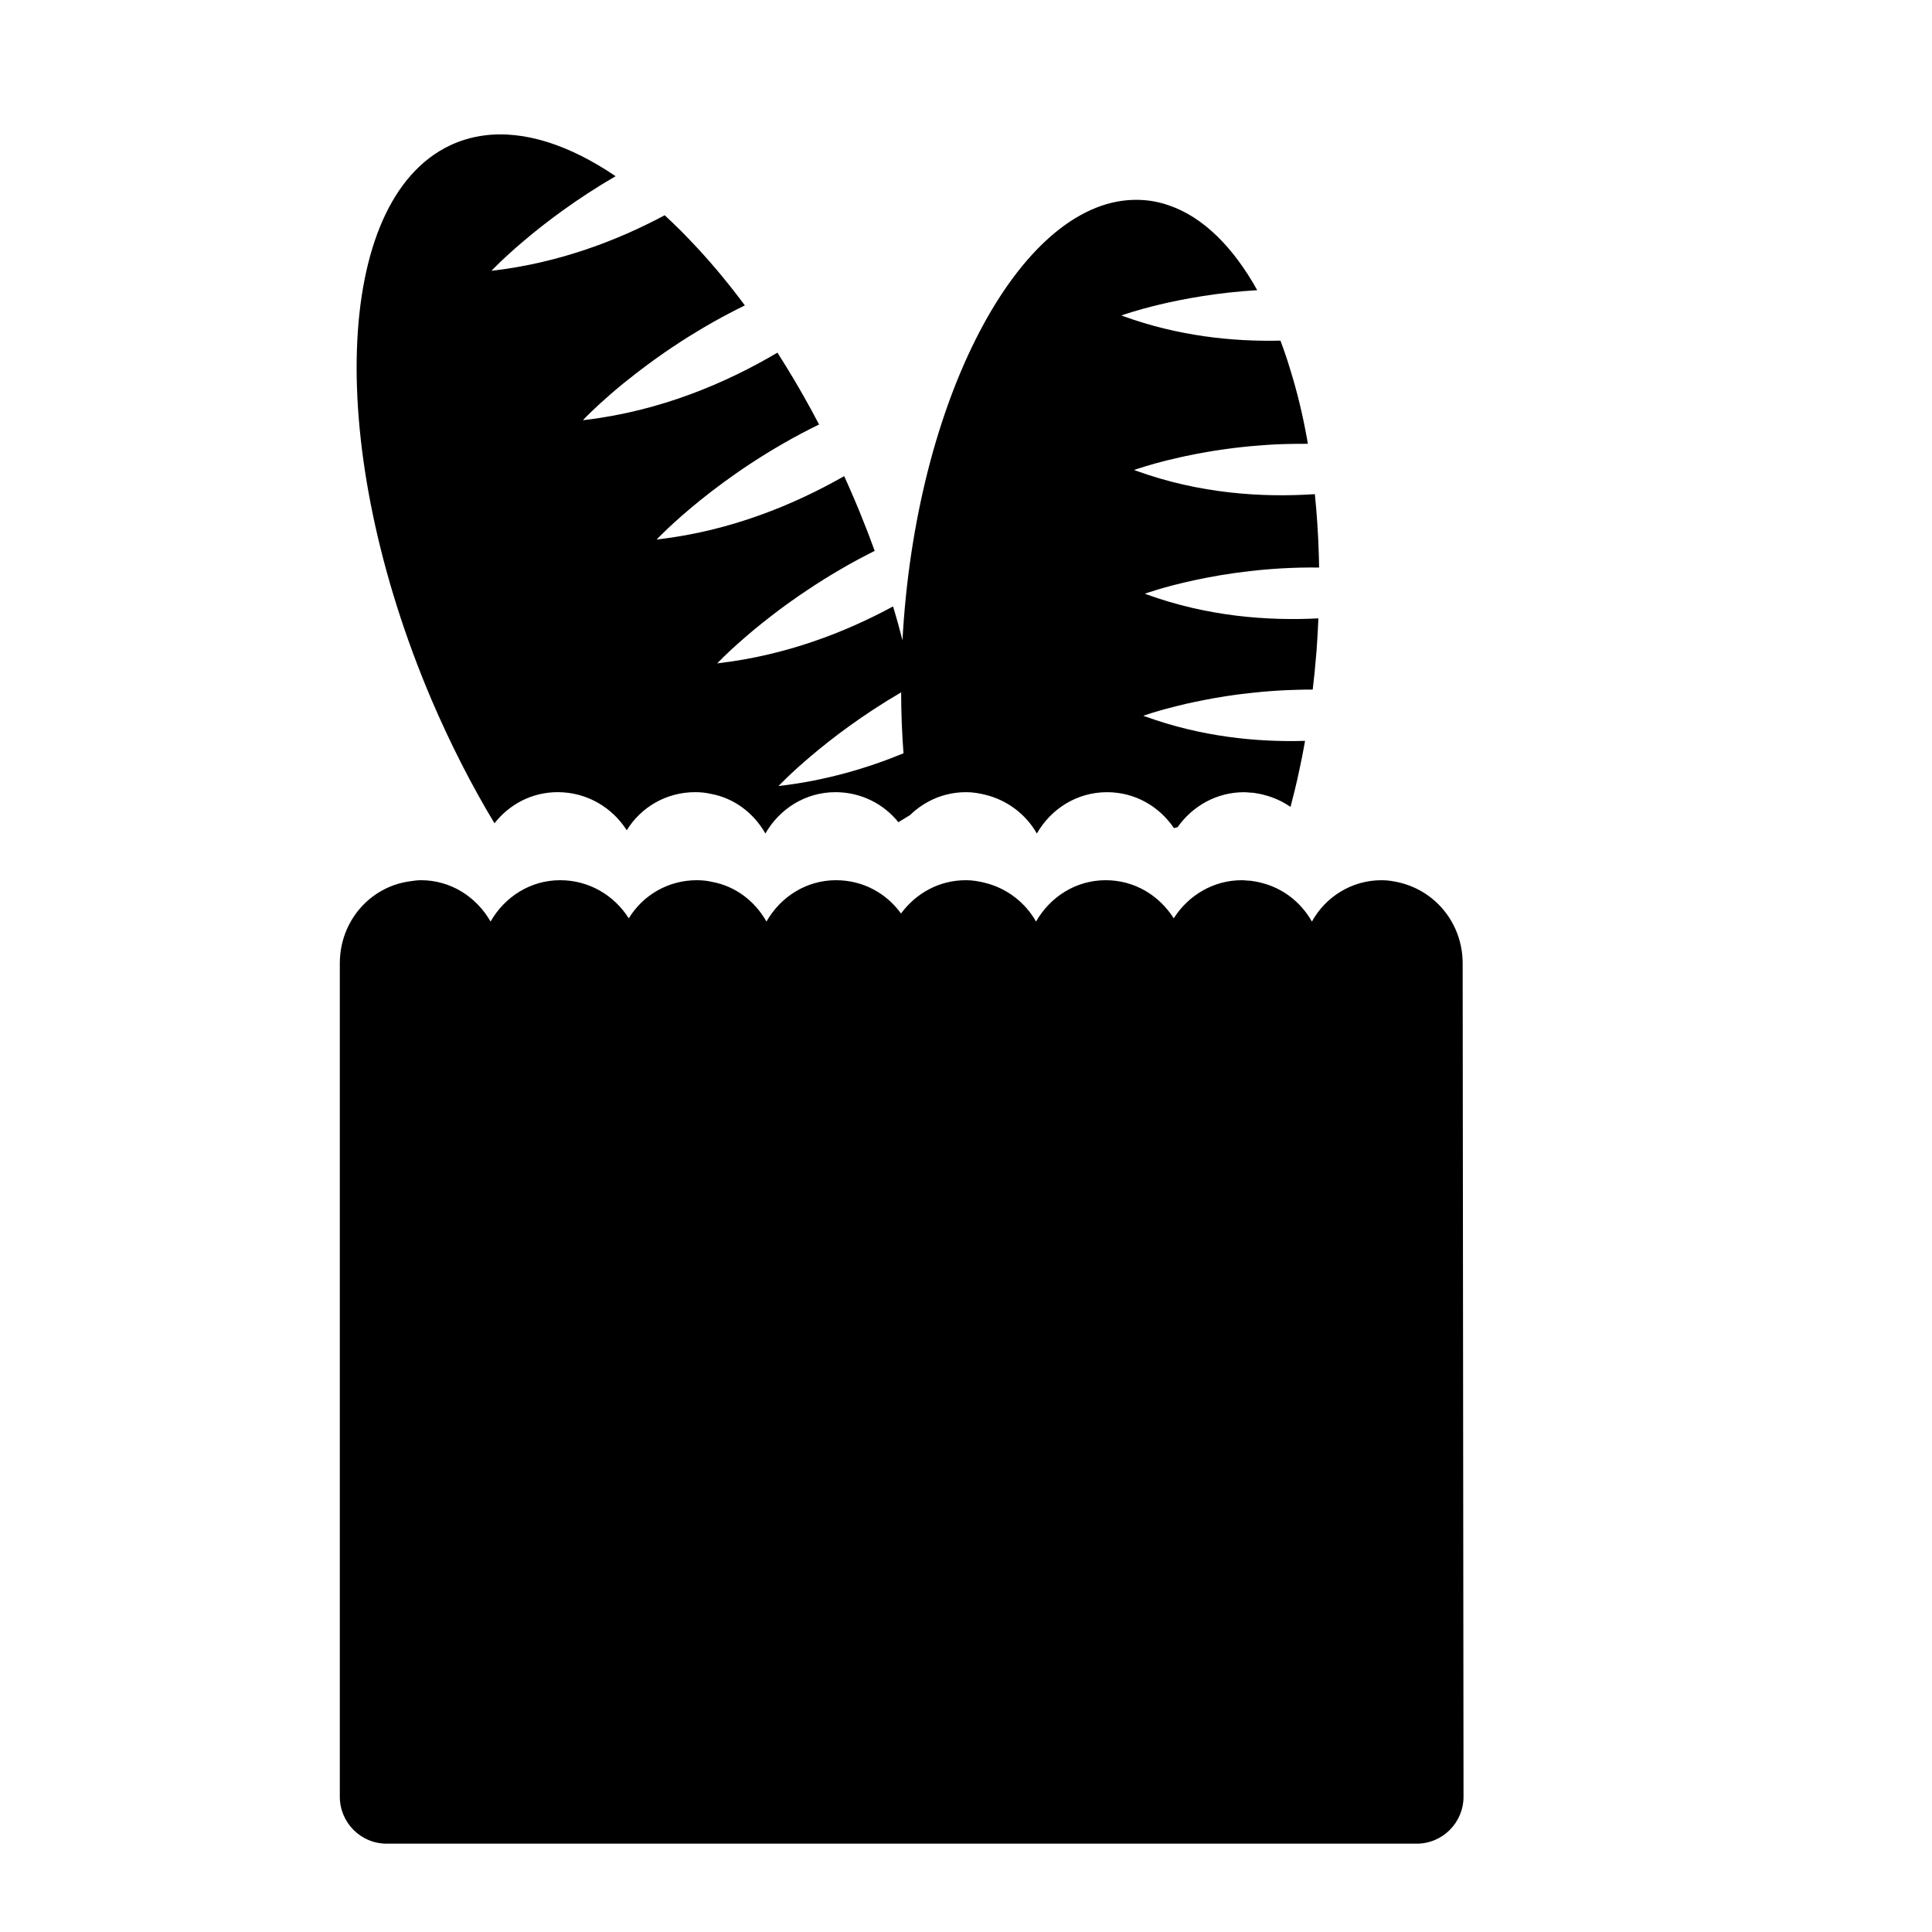
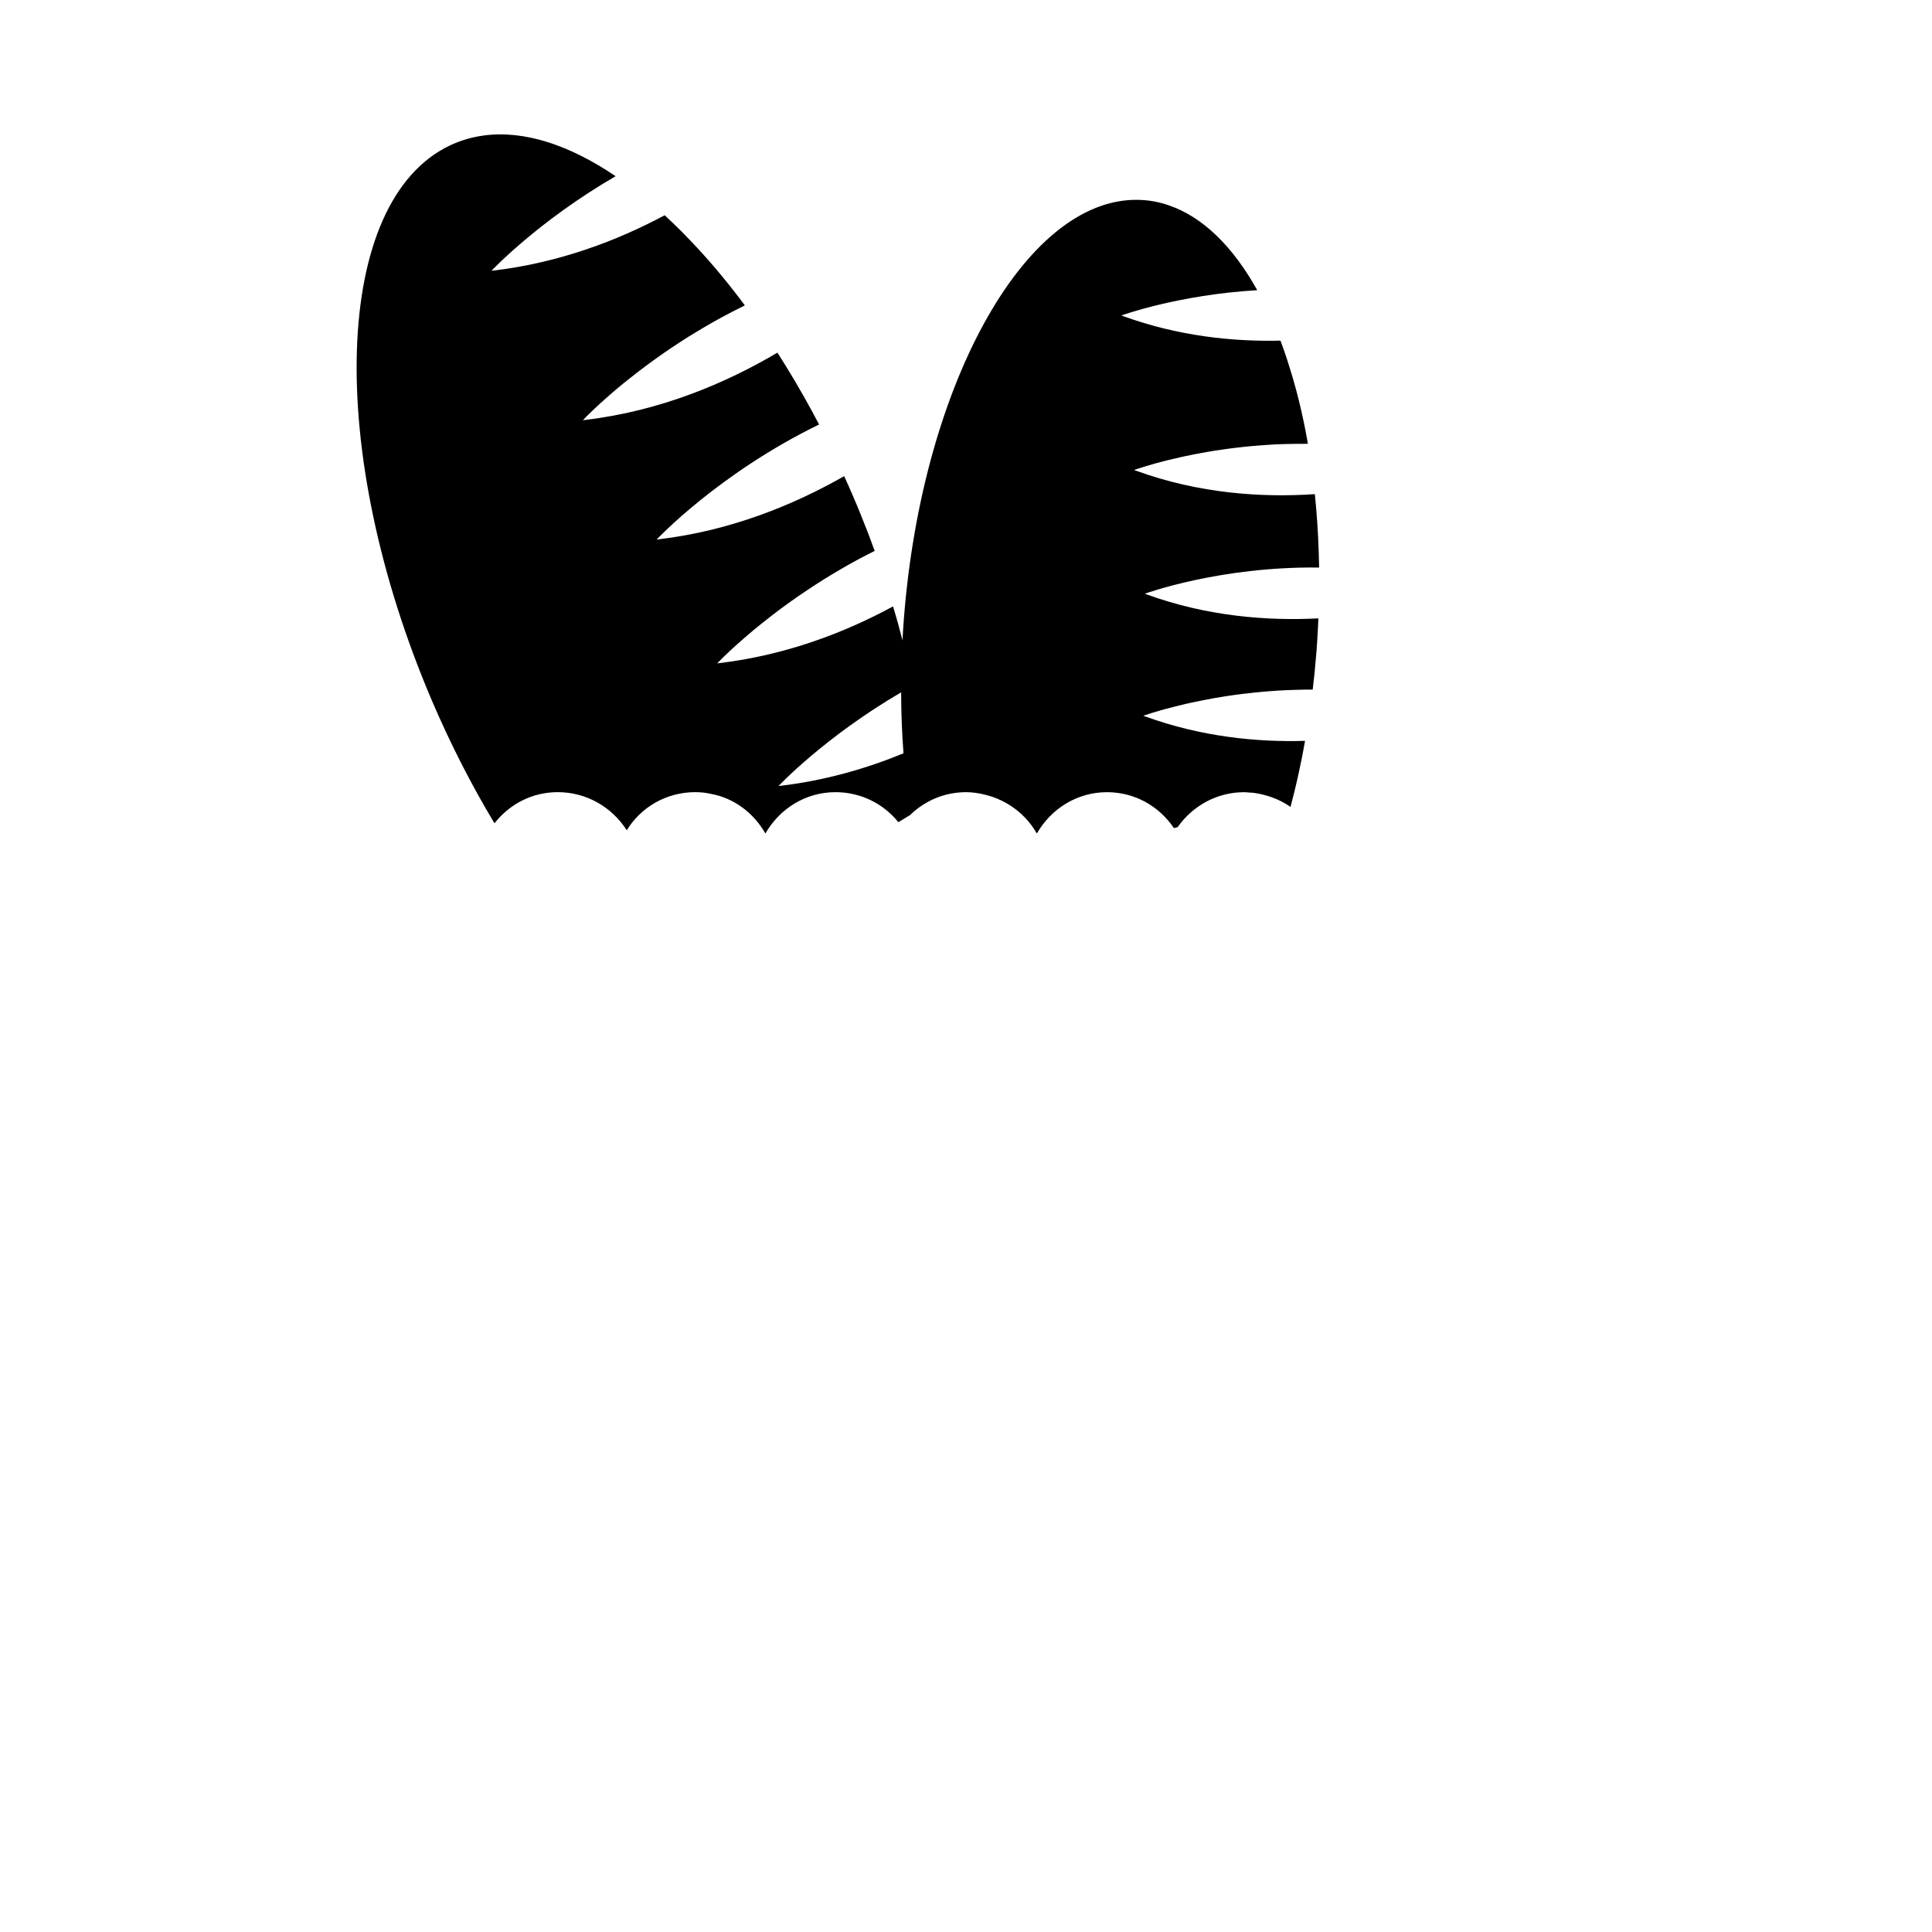
<svg xmlns="http://www.w3.org/2000/svg" fill="#000000" width="800px" height="800px" version="1.1" viewBox="144 144 512 512">
  <g>
    <path d="m275.04 362.18c3.945-5.035 9.93-8.25 16.754-8.25 7.676 0 14.391 3.984 18.305 10.098 3.762-6.113 10.461-10.098 18.152-10.098 1.398 0 2.797 0.141 4.055 0.434 6.293 1.133 11.453 5.117 14.531 10.52 3.762-6.547 10.617-10.949 18.57-10.949 6.727 0 12.727 3.051 16.672 7.957 0.992-0.613 2.012-1.23 3.047-1.859 0.059-0.027 0.113-0.07 0.184-0.098-0.016-0.012-0.016-0.027-0.016-0.055 1.398-1.344 2.965-2.488 4.656-3.398 2.992-1.637 6.418-2.547 10.098-2.547 1.832 0 3.496 0.297 5.176 0.715 5.719 1.426 10.629 5.117 13.551 10.238 3.762-6.547 10.629-10.949 18.586-10.949 7.426 0 13.816 3.734 17.746 9.512 0.309-0.082 0.641-0.168 0.977-0.25 3.973-5.637 10.391-9.258 17.594-9.258 0.828 0 1.523 0.141 2.379 0.141 0.965 0.156 1.945 0.293 2.926 0.574 2.559 0.645 4.922 1.723 7.019 3.188 0.125-0.516 0.266-1.035 0.391-1.555 0.504-1.902 0.965-3.816 1.414-5.789 0.434-1.945 0.852-3.93 1.258-5.945 0.266-1.398 0.547-2.809 0.785-4.223-12.824 0.379-27.523-1.09-42.332-6.461-0.168-0.059-0.348-0.113-0.516-0.18 0 0 0.742-0.281 2.152-0.727 0.227-0.055 0.434-0.125 0.688-0.195 0.238-0.082 0.531-0.18 0.84-0.25 0.293-0.082 0.602-0.184 0.922-0.281 1.008-0.277 2.141-0.602 3.414-0.906 0.434-0.125 0.867-0.223 1.316-0.336 1.371-0.348 2.852-0.688 4.477-1.02 0.91-0.195 1.859-0.375 2.852-0.57 1.328-0.27 2.742-0.504 4.211-0.742 0.461-0.086 0.906-0.141 1.355-0.223 0.18-0.027 0.348-0.043 0.547-0.07 0.434-0.07 0.883-0.125 1.316-0.195 0.25-0.039 0.516-0.07 0.781-0.109 0.629-0.082 1.273-0.168 1.918-0.238 0.039 0 0.066-0.016 0.109 0 0.699-0.098 1.414-0.168 2.152-0.25 0.629-0.07 1.301-0.125 1.984-0.195 0.07-0.016 0.125-0.016 0.211-0.031 0.742-0.07 1.469-0.125 2.25-0.184 1.383-0.109 2.797-0.195 4.223-0.266 0.938-0.043 1.887-0.07 2.824-0.098 0.809-0.027 1.652-0.043 2.461-0.055h1.875c0.168-1.457 0.336-2.91 0.488-4.391 0.195-1.945 0.363-3.93 0.531-5.914 0.082-1.004 0.125-2 0.195-2.992 0.109-1.875 0.223-3.734 0.293-5.582-13.539 0.699-29.438-0.52-45.465-6.336-0.168-0.07-0.348-0.125-0.531-0.195 0 0 19.859-7.285 46.191-6.938-0.027-1.273-0.059-2.516-0.098-3.762-0.156-5.383-0.52-10.613-1.035-15.691-13.941 0.938-30.613-0.109-47.383-6.211-0.168-0.055-0.348-0.109-0.531-0.195 0 0 0.098-0.016 0.266-0.07 0.086-0.059 0.168-0.086 0.309-0.125 0.098-0.027 0.223-0.07 0.352-0.109 0.098-0.031 0.207-0.07 0.32-0.098 1.832-0.613 5.719-1.805 11.102-2.992 0.336-0.086 0.684-0.156 1.035-0.223 1.734-0.379 3.609-0.742 5.648-1.094 0.641-0.125 1.316-0.234 2.027-0.348 1.004-0.152 2.055-0.309 3.133-0.461 0.672-0.098 1.371-0.18 2.07-0.277 1.539-0.184 3.144-0.367 4.785-0.52 0.641-0.055 1.285-0.109 1.973-0.156 0.785-0.07 1.578-0.125 2.348-0.18 0.812-0.059 1.621-0.086 2.434-0.141 0.781-0.027 1.594-0.055 2.391-0.082h0.082c0.828-0.016 1.676-0.043 2.519-0.043 1.09-0.016 2.18-0.016 3.273-0.016-0.07-0.473-0.168-0.965-0.25-1.453-1.148-6.336-2.602-12.336-4.336-17.93-0.574-1.957-1.203-3.859-1.859-5.703-0.266-0.754-0.547-1.512-0.824-2.254-12.656 0.293-27.09-1.203-41.621-6.473-0.152-0.059-0.336-0.125-0.531-0.199 0 0 14.922-5.453 35.996-6.699-6.363-11.438-14.32-19.355-23.352-22.457-1.355-0.477-2.715-0.824-4.109-1.09-1.328-0.238-2.699-0.363-4.07-0.391-30.305-0.641-58.219 50.484-62.332 114.19-0.055 0.852-0.098 1.691-0.141 2.531-0.363-1.43-0.754-2.867-1.148-4.309-0.434-1.539-0.879-3.106-1.355-4.672-12.738 6.906-28.32 12.906-45.984 15.02-0.195 0.031-0.406 0.055-0.617 0.086 0 0 0.602-0.66 1.805-1.832 0.184-0.168 0.363-0.336 0.586-0.547 0.195-0.211 0.449-0.449 0.715-0.684 0.266-0.238 0.516-0.488 0.797-0.754 0.867-0.781 1.848-1.68 2.965-2.641 0.391-0.336 0.77-0.672 1.16-1.008 1.203-1.035 2.531-2.141 3.996-3.301 0.828-0.672 1.691-1.34 2.59-2.027 1.203-0.938 2.504-1.914 3.875-2.894 0.418-0.309 0.84-0.598 1.258-0.906 0.168-0.109 0.32-0.223 0.52-0.348 0.375-0.293 0.812-0.574 1.219-0.867 0.238-0.168 0.477-0.336 0.742-0.504 0.586-0.406 1.188-0.812 1.805-1.219 0.043-0.027 0.07-0.055 0.113-0.07 0.656-0.445 1.344-0.879 2.027-1.34 0.617-0.395 1.258-0.797 1.914-1.203 0.07-0.059 0.125-0.086 0.195-0.141 0.715-0.434 1.426-0.879 2.18-1.328 1.344-0.812 2.715-1.605 4.125-2.418 0.922-0.52 1.859-1.02 2.797-1.539 0.812-0.434 1.637-0.867 2.461-1.285 0.125-0.07 0.25-0.141 0.375-0.195 0.504-0.25 0.992-0.516 1.512-0.77-0.559-1.555-1.148-3.106-1.734-4.672-0.812-2.07-1.637-4.156-2.488-6.254-0.422-1.051-0.879-2.07-1.312-3.106-0.84-1.945-1.68-3.891-2.547-5.777-13.301 7.582-29.957 14.445-49.074 16.727-0.195 0.012-0.418 0.043-0.629 0.07 0 0 16.32-17.441 43.047-30.488-0.656-1.258-1.328-2.504-2-3.746-2.894-5.328-5.93-10.434-9.035-15.289-13.578 8.027-30.922 15.441-50.934 17.832-0.195 0.027-0.418 0.055-0.629 0.07 0 0 0.082-0.07 0.223-0.211 0.055-0.082 0.141-0.168 0.25-0.281 0.07-0.082 0.184-0.184 0.293-0.297 0.082-0.07 0.168-0.18 0.266-0.266 1.555-1.555 4.856-4.727 9.676-8.672 0.293-0.238 0.629-0.492 0.938-0.742 1.555-1.258 3.273-2.586 5.133-3.973 0.602-0.445 1.215-0.91 1.887-1.383 0.938-0.672 1.902-1.355 2.91-2.07 0.629-0.434 1.301-0.883 1.945-1.316 1.469-0.98 2.992-1.984 4.559-2.965 0.629-0.391 1.258-0.77 1.914-1.16 0.754-0.477 1.523-0.922 2.277-1.371 0.801-0.461 1.594-0.922 2.379-1.371 0.781-0.434 1.578-0.883 2.375-1.312 0.027-0.016 0.055-0.031 0.098-0.043 0.812-0.434 1.664-0.879 2.504-1.328 1.09-0.559 2.195-1.117 3.301-1.664-0.324-0.449-0.672-0.895-1.008-1.344-4.379-5.801-8.895-11.121-13.48-15.887-1.566-1.676-3.176-3.273-4.781-4.797-0.66-0.629-1.316-1.246-1.973-1.859-12.613 6.738-27.93 12.57-45.258 14.641-0.195 0.016-0.418 0.055-0.645 0.07 0 0 12.266-13.09 32.895-25.062-12.238-8.293-24.277-12.238-34.977-10.781-1.605 0.223-3.16 0.547-4.699 1.008-1.469 0.434-2.91 0.992-4.309 1.664-30.891 14.77-33.031 80.527-4.797 146.86 5.019 11.723 10.645 22.711 16.684 32.742zm107.77-34.699c0.016 5.523 0.223 10.906 0.629 16.152-9.75 4.016-20.641 7.176-32.488 8.602-0.195 0.016-0.406 0.059-0.629 0.07 0 0 12.082-12.91 32.488-24.824z" />
-     <path d="m531.62 399.32c0-10.379-6.926-18.918-16.363-21.34-1.672-0.422-3.324-0.715-5.125-0.715-7.922 0-14.859 4.41-18.461 10.957-2.918-5.121-7.625-8.816-13.32-10.242-0.973-0.273-1.941-0.422-2.906-0.57-0.836 0-1.531-0.145-2.359-0.145-7.496 0-14.156 3.984-18.035 10.098-3.891-6.113-10.402-10.098-18.035-10.098-7.902 0-14.711 4.41-18.453 10.957-2.906-5.121-7.773-8.816-13.457-10.242-1.672-0.422-3.324-0.715-5.144-0.715-7.066 0-13.172 3.418-17.191 8.828-3.879-5.41-10.133-8.828-17.207-8.828-7.902 0-14.711 4.41-18.445 10.957-3.055-5.402-8.184-9.383-14.434-10.516-1.242-0.297-2.637-0.441-4.019-0.441-7.633 0-14.293 3.984-18.035 10.098-3.883-6.113-10.543-10.098-18.172-10.098-7.914 0-14.707 4.41-18.453 10.957-3.746-6.547-10.543-10.957-18.449-10.957-0.969 0-1.941 0.145-2.91 0.289-10.543 1.418-18.594 10.527-18.594 21.766v220.82c0 6.875 5.555 12.453 12.41 12.453h272.98c6.852 0 12.406-5.574 12.406-12.453z" />
  </g>
</svg>